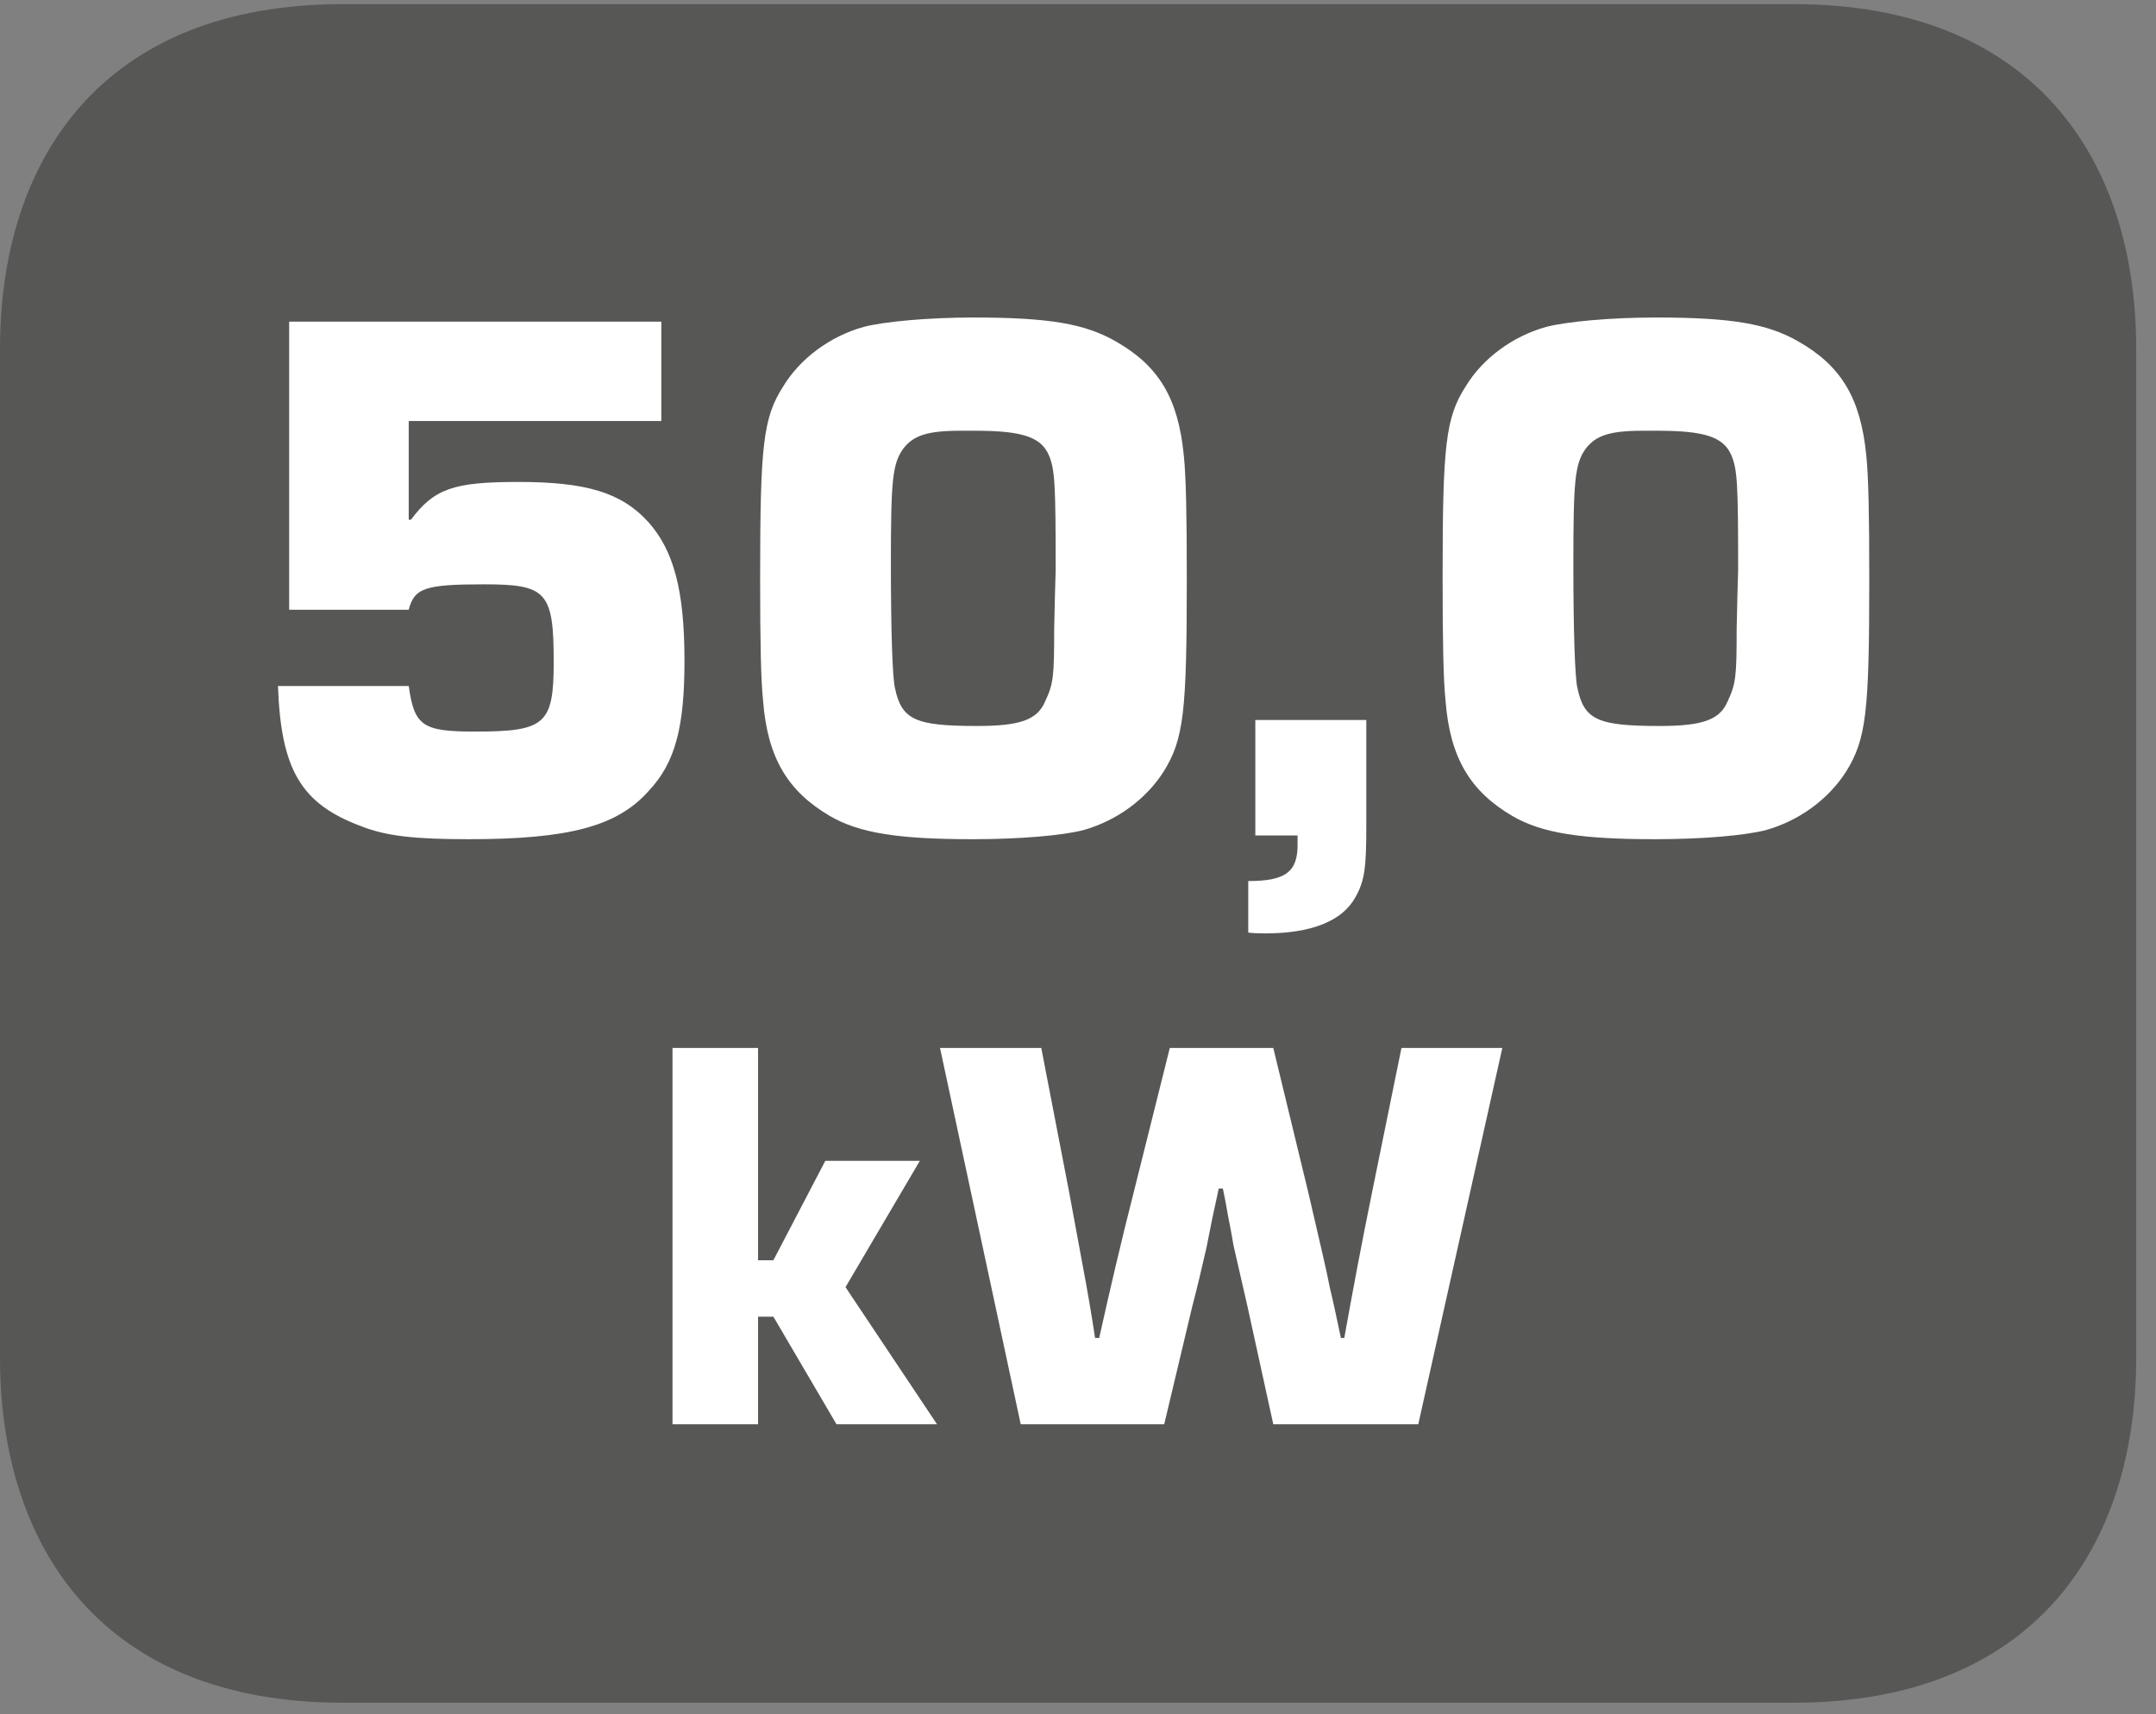
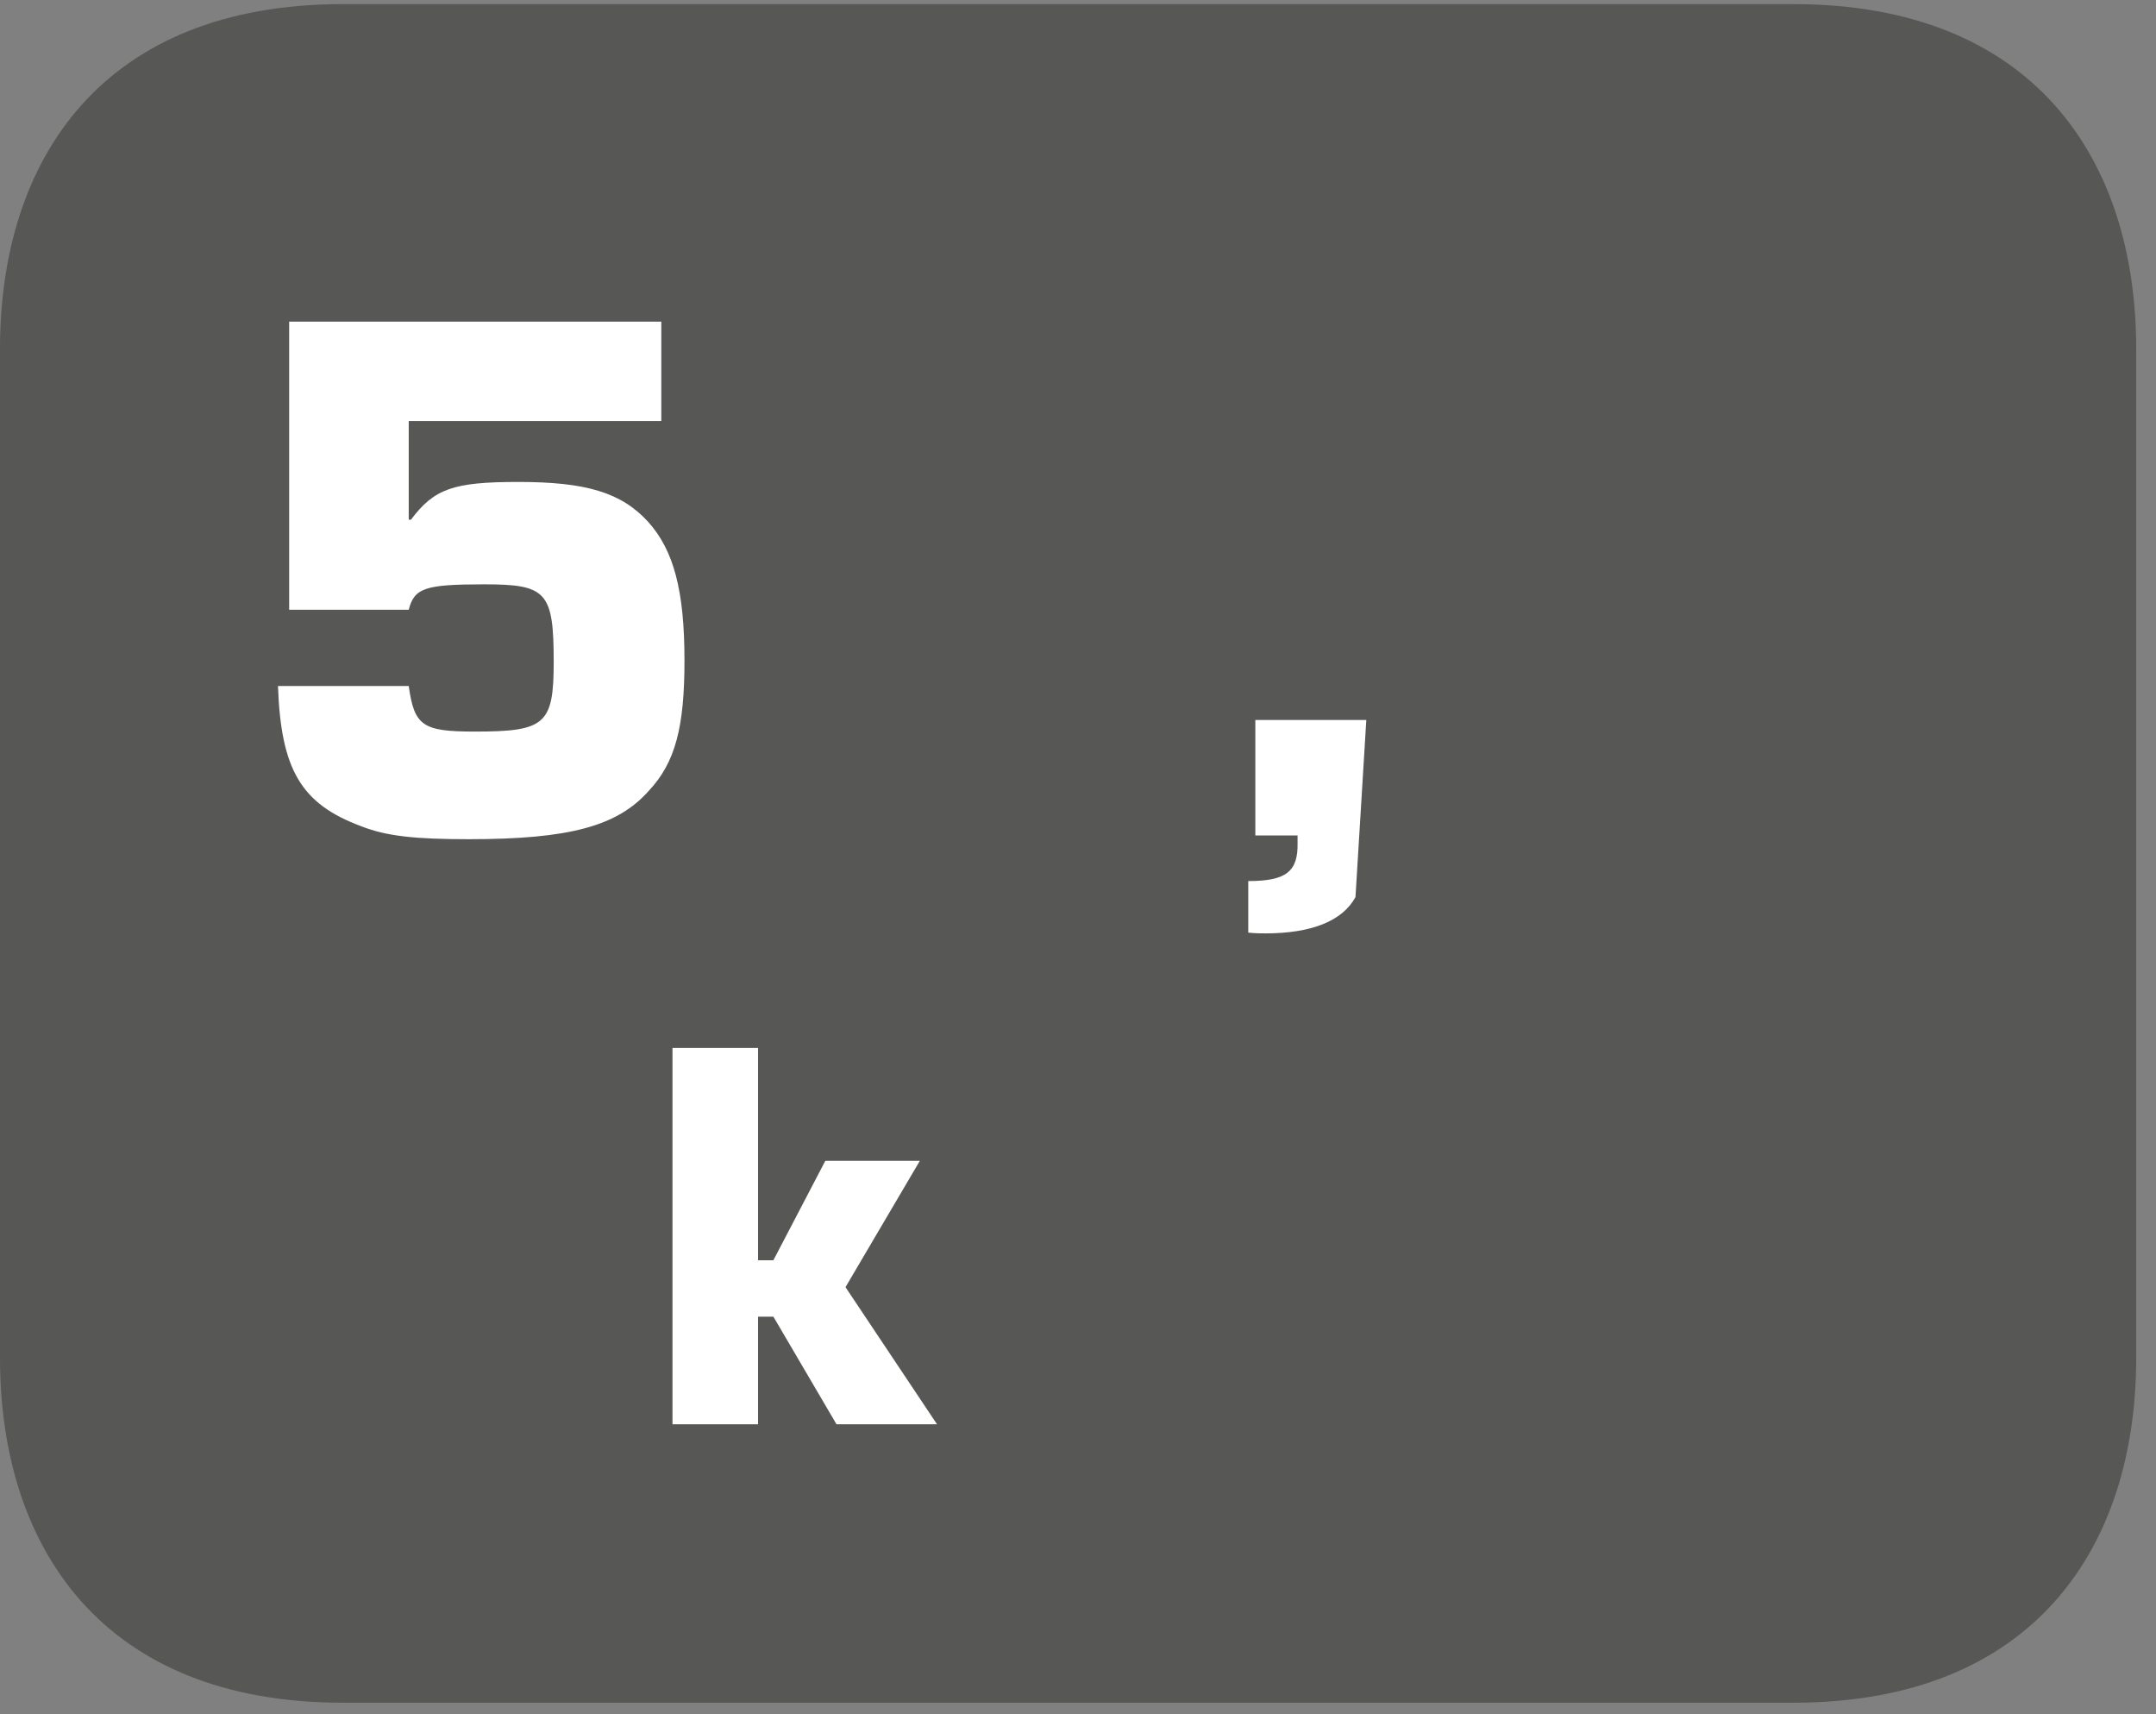
<svg xmlns="http://www.w3.org/2000/svg" xmlns:xlink="http://www.w3.org/1999/xlink" width="90.164pt" height="71.68pt" viewBox="0 0 90.164 71.68" version="1.2">
  <rect x="0" y="0" width="90.164" height="71.68" fill="#808080" stroke="none" />
  <defs>
    <g>
      <symbol overflow="visible" id="glyph0-0">
        <path style="stroke:none;" d="" />
      </symbol>
      <symbol overflow="visible" id="glyph0-1">
        <path style="stroke:none;" d="M 17.875 -21.484 L 2.312 -21.484 L 2.312 -9.438 L 7.312 -9.438 C 7.547 -10.344 7.984 -10.5 10.469 -10.5 C 13.078 -10.5 13.375 -10.188 13.375 -7.25 C 13.375 -4.641 13.016 -4.344 10.078 -4.344 C 7.891 -4.344 7.547 -4.578 7.312 -6.25 L 1.844 -6.25 C 1.969 -2.766 2.797 -1.328 5.312 -0.391 C 6.375 0.031 7.578 0.156 9.828 0.156 C 14.047 0.156 16.047 -0.391 17.359 -1.875 C 18.469 -3.062 18.844 -4.547 18.844 -7.312 C 18.844 -10.25 18.391 -11.922 17.328 -13.109 C 16.203 -14.344 14.719 -14.781 11.891 -14.781 C 9.188 -14.781 8.375 -14.5 7.406 -13.203 L 7.312 -13.203 L 7.312 -17.328 L 17.875 -17.328 Z M 17.875 -21.484 " />
      </symbol>
      <symbol overflow="visible" id="glyph0-2">
-         <path style="stroke:none;" d="M 10.312 -21.656 C 8.406 -21.656 6.578 -21.484 5.734 -21.266 C 4.312 -20.875 3.062 -19.938 2.359 -18.781 C 1.516 -17.469 1.391 -16.328 1.391 -10.797 C 1.391 -8.047 1.422 -6.516 1.516 -5.609 C 1.703 -3.25 2.547 -1.844 4.312 -0.812 C 5.547 -0.094 7.188 0.156 10.281 0.156 C 12.281 0.156 14.016 0 14.891 -0.219 C 16.297 -0.609 17.531 -1.516 18.266 -2.672 C 19.109 -4.031 19.234 -5.156 19.234 -10.734 C 19.234 -13.406 19.203 -14.984 19.109 -15.891 C 18.875 -18.266 18.078 -19.625 16.266 -20.656 C 14.984 -21.391 13.5 -21.656 10.312 -21.656 Z M 13.688 -8.641 C 13.688 -6.641 13.656 -6.344 13.312 -5.609 C 12.984 -4.828 12.25 -4.578 10.469 -4.578 C 7.891 -4.578 7.312 -4.828 7.031 -6.156 C 6.922 -6.578 6.859 -8.641 6.859 -11.344 C 6.859 -14.859 6.922 -15.531 7.375 -16.172 C 7.797 -16.719 8.375 -16.922 9.766 -16.922 L 10.375 -16.922 C 12.375 -16.922 13.141 -16.656 13.469 -15.891 C 13.719 -15.297 13.75 -14.688 13.75 -11.078 L 13.719 -10.016 Z M 13.688 -8.641 " />
-       </symbol>
+         </symbol>
      <symbol overflow="visible" id="glyph0-3">
-         <path style="stroke:none;" d="M 6.125 -4.828 L 1.484 -4.828 L 1.484 0 L 3.25 0 L 3.25 0.297 C 3.281 1.516 2.766 1.906 1.188 1.906 L 1.188 4.062 C 1.484 4.094 1.766 4.094 1.906 4.094 C 3.828 4.094 5.125 3.578 5.672 2.578 C 6.062 1.875 6.125 1.359 6.125 -0.453 Z M 6.125 -4.828 " />
+         <path style="stroke:none;" d="M 6.125 -4.828 L 1.484 -4.828 L 1.484 0 L 3.25 0 L 3.25 0.297 C 3.281 1.516 2.766 1.906 1.188 1.906 L 1.188 4.062 C 1.484 4.094 1.766 4.094 1.906 4.094 C 3.828 4.094 5.125 3.578 5.672 2.578 Z M 6.125 -4.828 " />
      </symbol>
      <symbol overflow="visible" id="glyph1-0">
-         <path style="stroke:none;" d="" />
-       </symbol>
+         </symbol>
      <symbol overflow="visible" id="glyph1-1">
        <path style="stroke:none;" d="M 4.781 -15.734 L 1.203 -15.734 L 1.203 0 L 4.781 0 L 4.781 -4.5 L 5.422 -4.5 L 8.062 0 L 12.266 0 L 8.438 -5.734 L 11.547 -11.016 L 7.594 -11.016 L 5.422 -6.859 L 4.781 -6.859 Z M 4.781 -15.734 " />
      </symbol>
      <symbol overflow="visible" id="glyph1-2">
-         <path style="stroke:none;" d="M 23.484 -15.734 L 19.266 -15.734 L 18.031 -9.672 C 17.609 -7.609 17.234 -5.609 16.875 -3.609 L 16.734 -3.609 C 16.578 -4.344 16.438 -5.016 16.266 -5.734 C 16.156 -6.344 15.844 -7.641 15.375 -9.672 L 13.906 -15.734 L 9.578 -15.734 L 8.062 -9.672 C 7.547 -7.656 7.078 -5.641 6.625 -3.609 L 6.453 -3.609 C 6.297 -4.641 6.125 -5.641 5.938 -6.625 L 5.375 -9.672 L 4.203 -15.734 L -0.031 -15.734 L 3.344 0 L 9.344 0 L 10.516 -4.922 C 10.734 -5.75 10.922 -6.562 11.109 -7.375 C 11.125 -7.453 11.219 -7.922 11.359 -8.625 C 11.453 -9.078 11.578 -9.625 11.625 -9.859 L 11.797 -9.859 C 11.938 -9.203 11.984 -8.844 12.031 -8.625 C 12.172 -7.953 12.234 -7.469 12.266 -7.375 L 12.828 -4.922 L 13.906 0 L 19.969 0 Z M 23.484 -15.734 " />
-       </symbol>
+         </symbol>
    </g>
    <clipPath id="clip1">
      <path d="M 0 0.172 L 89.336 0.172 L 89.336 71.191 L 0 71.191 Z M 0 0.172 " />
    </clipPath>
  </defs>
  <g id="surface1">
    <g clip-path="url(#clip1)" clip-rule="nonzero">
      <path style=" stroke:none;fill-rule:evenodd;fill:rgb(34.117%,34.117%,33.725%);fill-opacity:1;" d="M 89.336 56.773 C 89.336 64.727 85.02 71.191 74.992 71.191 L 14.336 71.191 C 4.312 71.191 0 64.727 0 56.773 L 0 14.586 C 0 6.621 4.312 0.172 14.336 0.172 L 74.992 0.172 C 85.02 0.172 89.336 6.621 89.336 14.586 Z M 89.336 56.773 " />
    </g>
    <g style="fill:rgb(100%,100%,100%);fill-opacity:1;">
      <use xlink:href="#glyph0-1" x="9.781" y="34.931" />
      <use xlink:href="#glyph0-2" x="30.398" y="34.931" />
      <use xlink:href="#glyph0-3" x="51.014" y="34.931" />
      <use xlink:href="#glyph0-2" x="58.939" y="34.931" />
    </g>
    <g style="fill:rgb(100%,100%,100%);fill-opacity:1;">
      <use xlink:href="#glyph1-1" x="26.921" y="59.55" />
      <use xlink:href="#glyph1-2" x="39.343" y="59.55" />
    </g>
  </g>
</svg>